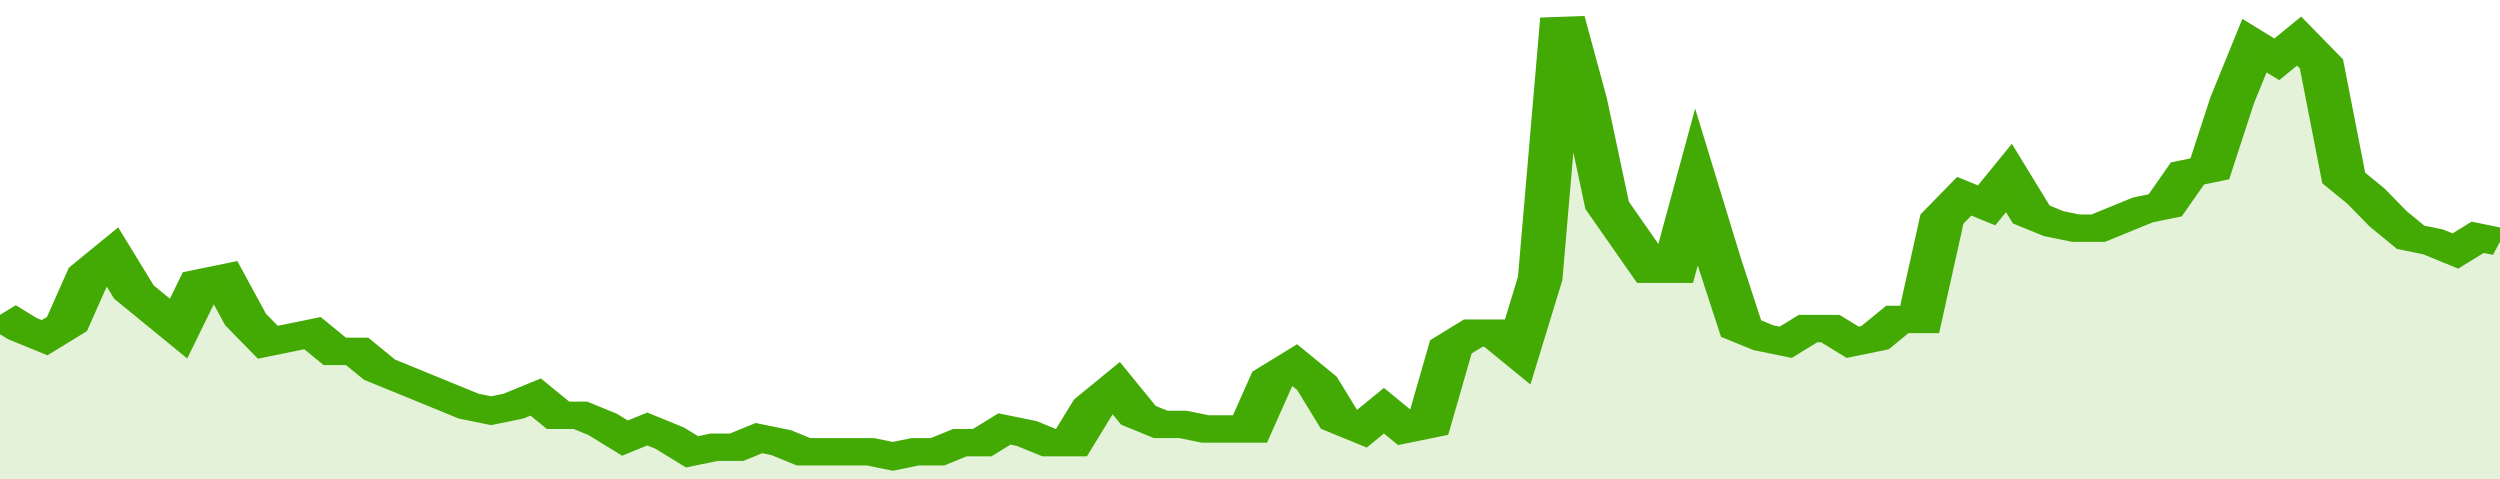
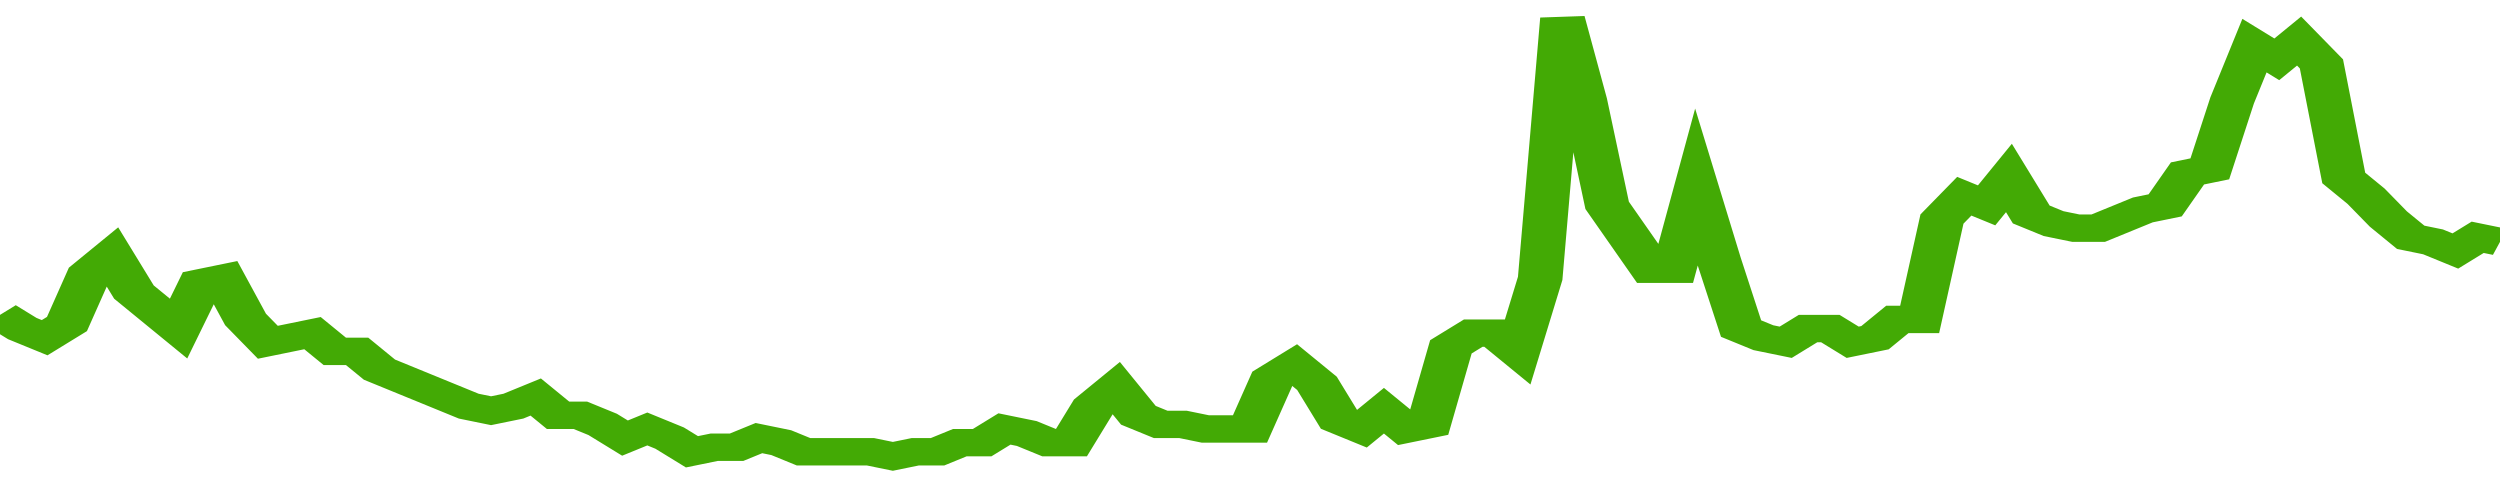
<svg xmlns="http://www.w3.org/2000/svg" viewBox="0 0 336 105" width="120" height="23" preserveAspectRatio="none">
  <polyline fill="none" stroke="#43AA05" stroke-width="6" points="0, 69 3, 72 6, 74 9, 71 12, 60 15, 56 18, 64 21, 68 24, 72 27, 62 30, 61 33, 70 36, 75 39, 74 42, 73 45, 77 48, 77 51, 81 54, 83 57, 85 60, 87 63, 89 66, 90 69, 89 72, 87 75, 91 78, 91 81, 93 84, 96 87, 94 90, 96 93, 99 96, 98 99, 98 102, 96 105, 97 108, 99 111, 99 114, 99 117, 99 120, 100 123, 99 126, 99 129, 97 132, 97 135, 94 138, 95 141, 97 144, 97 147, 89 150, 85 153, 91 156, 93 159, 93 162, 94 165, 94 168, 94 171, 83 174, 80 177, 84 180, 92 183, 94 186, 90 189, 94 192, 93 195, 76 198, 73 201, 73 204, 77 207, 61 210, 4 213, 22 216, 45 219, 52 222, 59 225, 59 228, 41 231, 57 234, 72 237, 74 240, 75 243, 72 246, 72 249, 75 252, 74 255, 70 258, 70 261, 48 264, 43 267, 45 270, 39 273, 47 276, 49 279, 50 282, 50 285, 48 288, 46 291, 45 294, 38 297, 37 300, 22 303, 10 306, 13 309, 9 312, 14 315, 39 318, 43 321, 48 324, 52 327, 53 330, 55 333, 52 336, 53 336, 53 "> </polyline>
-   <polygon fill="#43AA05" opacity="0.15" points="0, 105 0, 69 3, 72 6, 74 9, 71 12, 60 15, 56 18, 64 21, 68 24, 72 27, 62 30, 61 33, 70 36, 75 39, 74 42, 73 45, 77 48, 77 51, 81 54, 83 57, 85 60, 87 63, 89 66, 90 69, 89 72, 87 75, 91 78, 91 81, 93 84, 96 87, 94 90, 96 93, 99 96, 98 99, 98 102, 96 105, 97 108, 99 111, 99 114, 99 117, 99 120, 100 123, 99 126, 99 129, 97 132, 97 135, 94 138, 95 141, 97 144, 97 147, 89 150, 85 153, 91 156, 93 159, 93 162, 94 165, 94 168, 94 171, 83 174, 80 177, 84 180, 92 183, 94 186, 90 189, 94 192, 93 195, 76 198, 73 201, 73 204, 77 207, 61 210, 4 213, 22 216, 45 219, 52 222, 59 225, 59 228, 41 231, 57 234, 72 237, 74 240, 75 243, 72 246, 72 249, 75 252, 74 255, 70 258, 70 261, 48 264, 43 267, 45 270, 39 273, 47 276, 49 279, 50 282, 50 285, 48 288, 46 291, 45 294, 38 297, 37 300, 22 303, 10 306, 13 309, 9 312, 14 315, 39 318, 43 321, 48 324, 52 327, 53 330, 55 333, 52 336, 53 336, 105 " />
</svg>